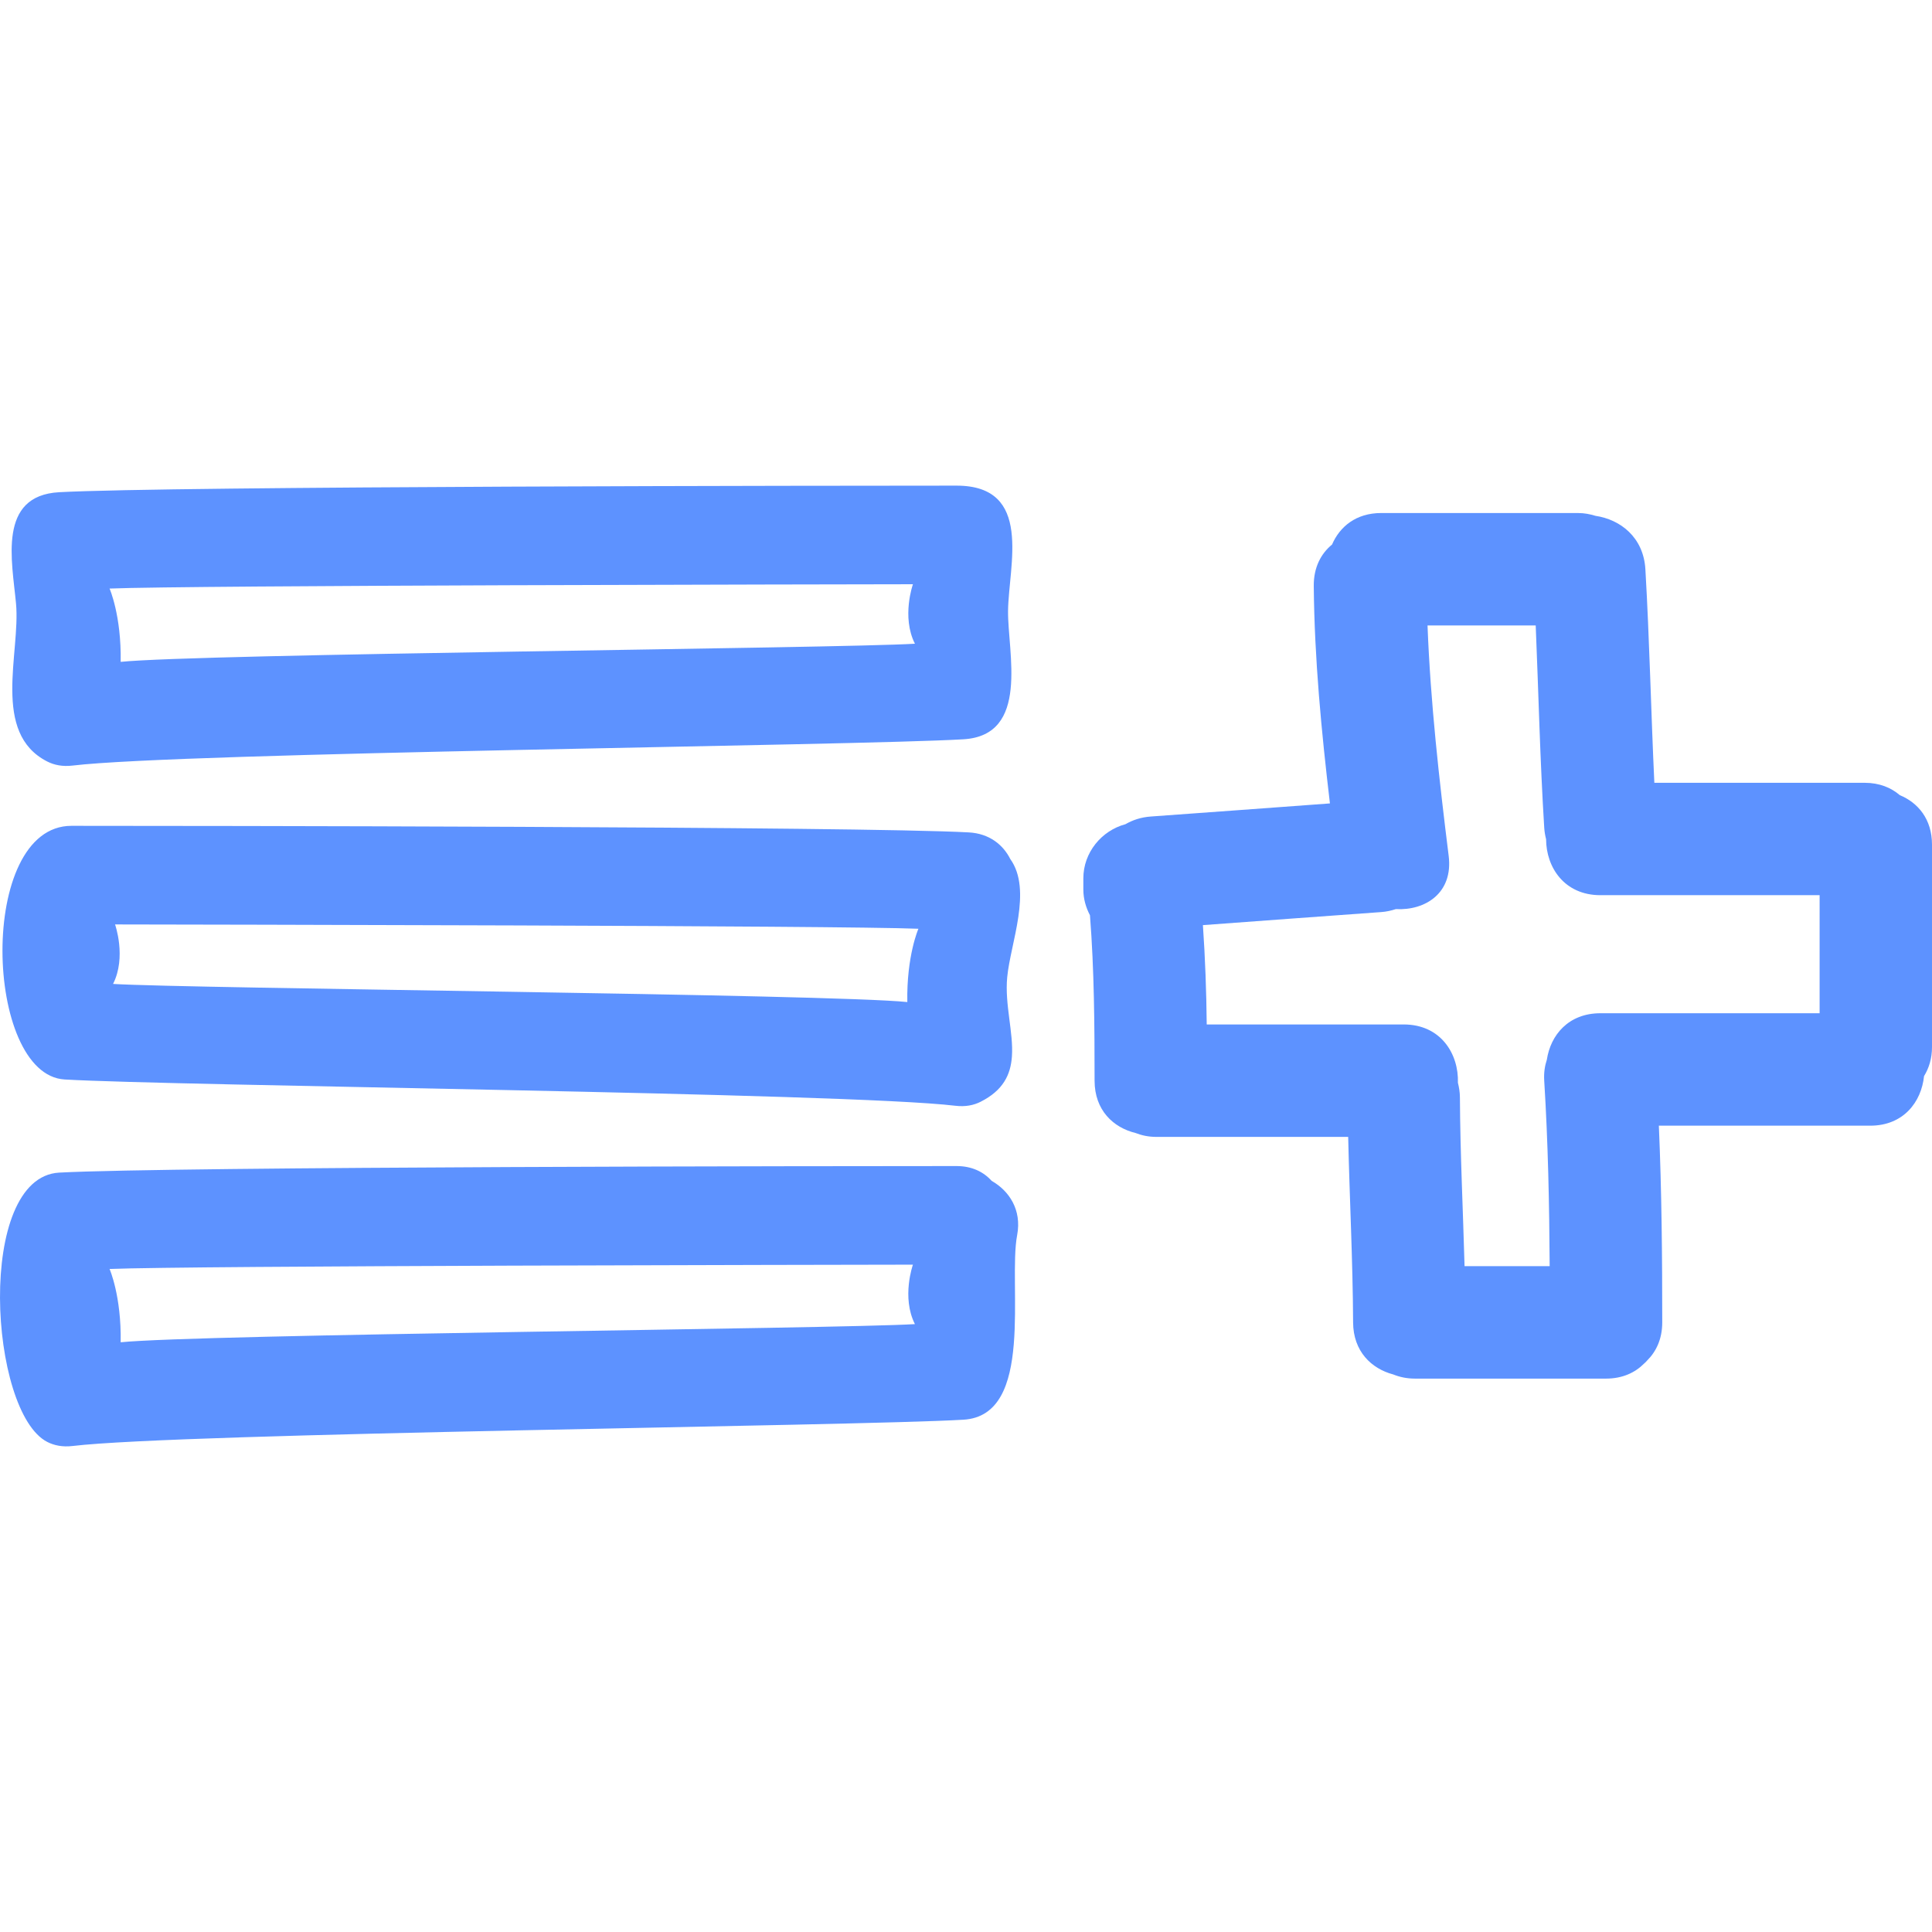
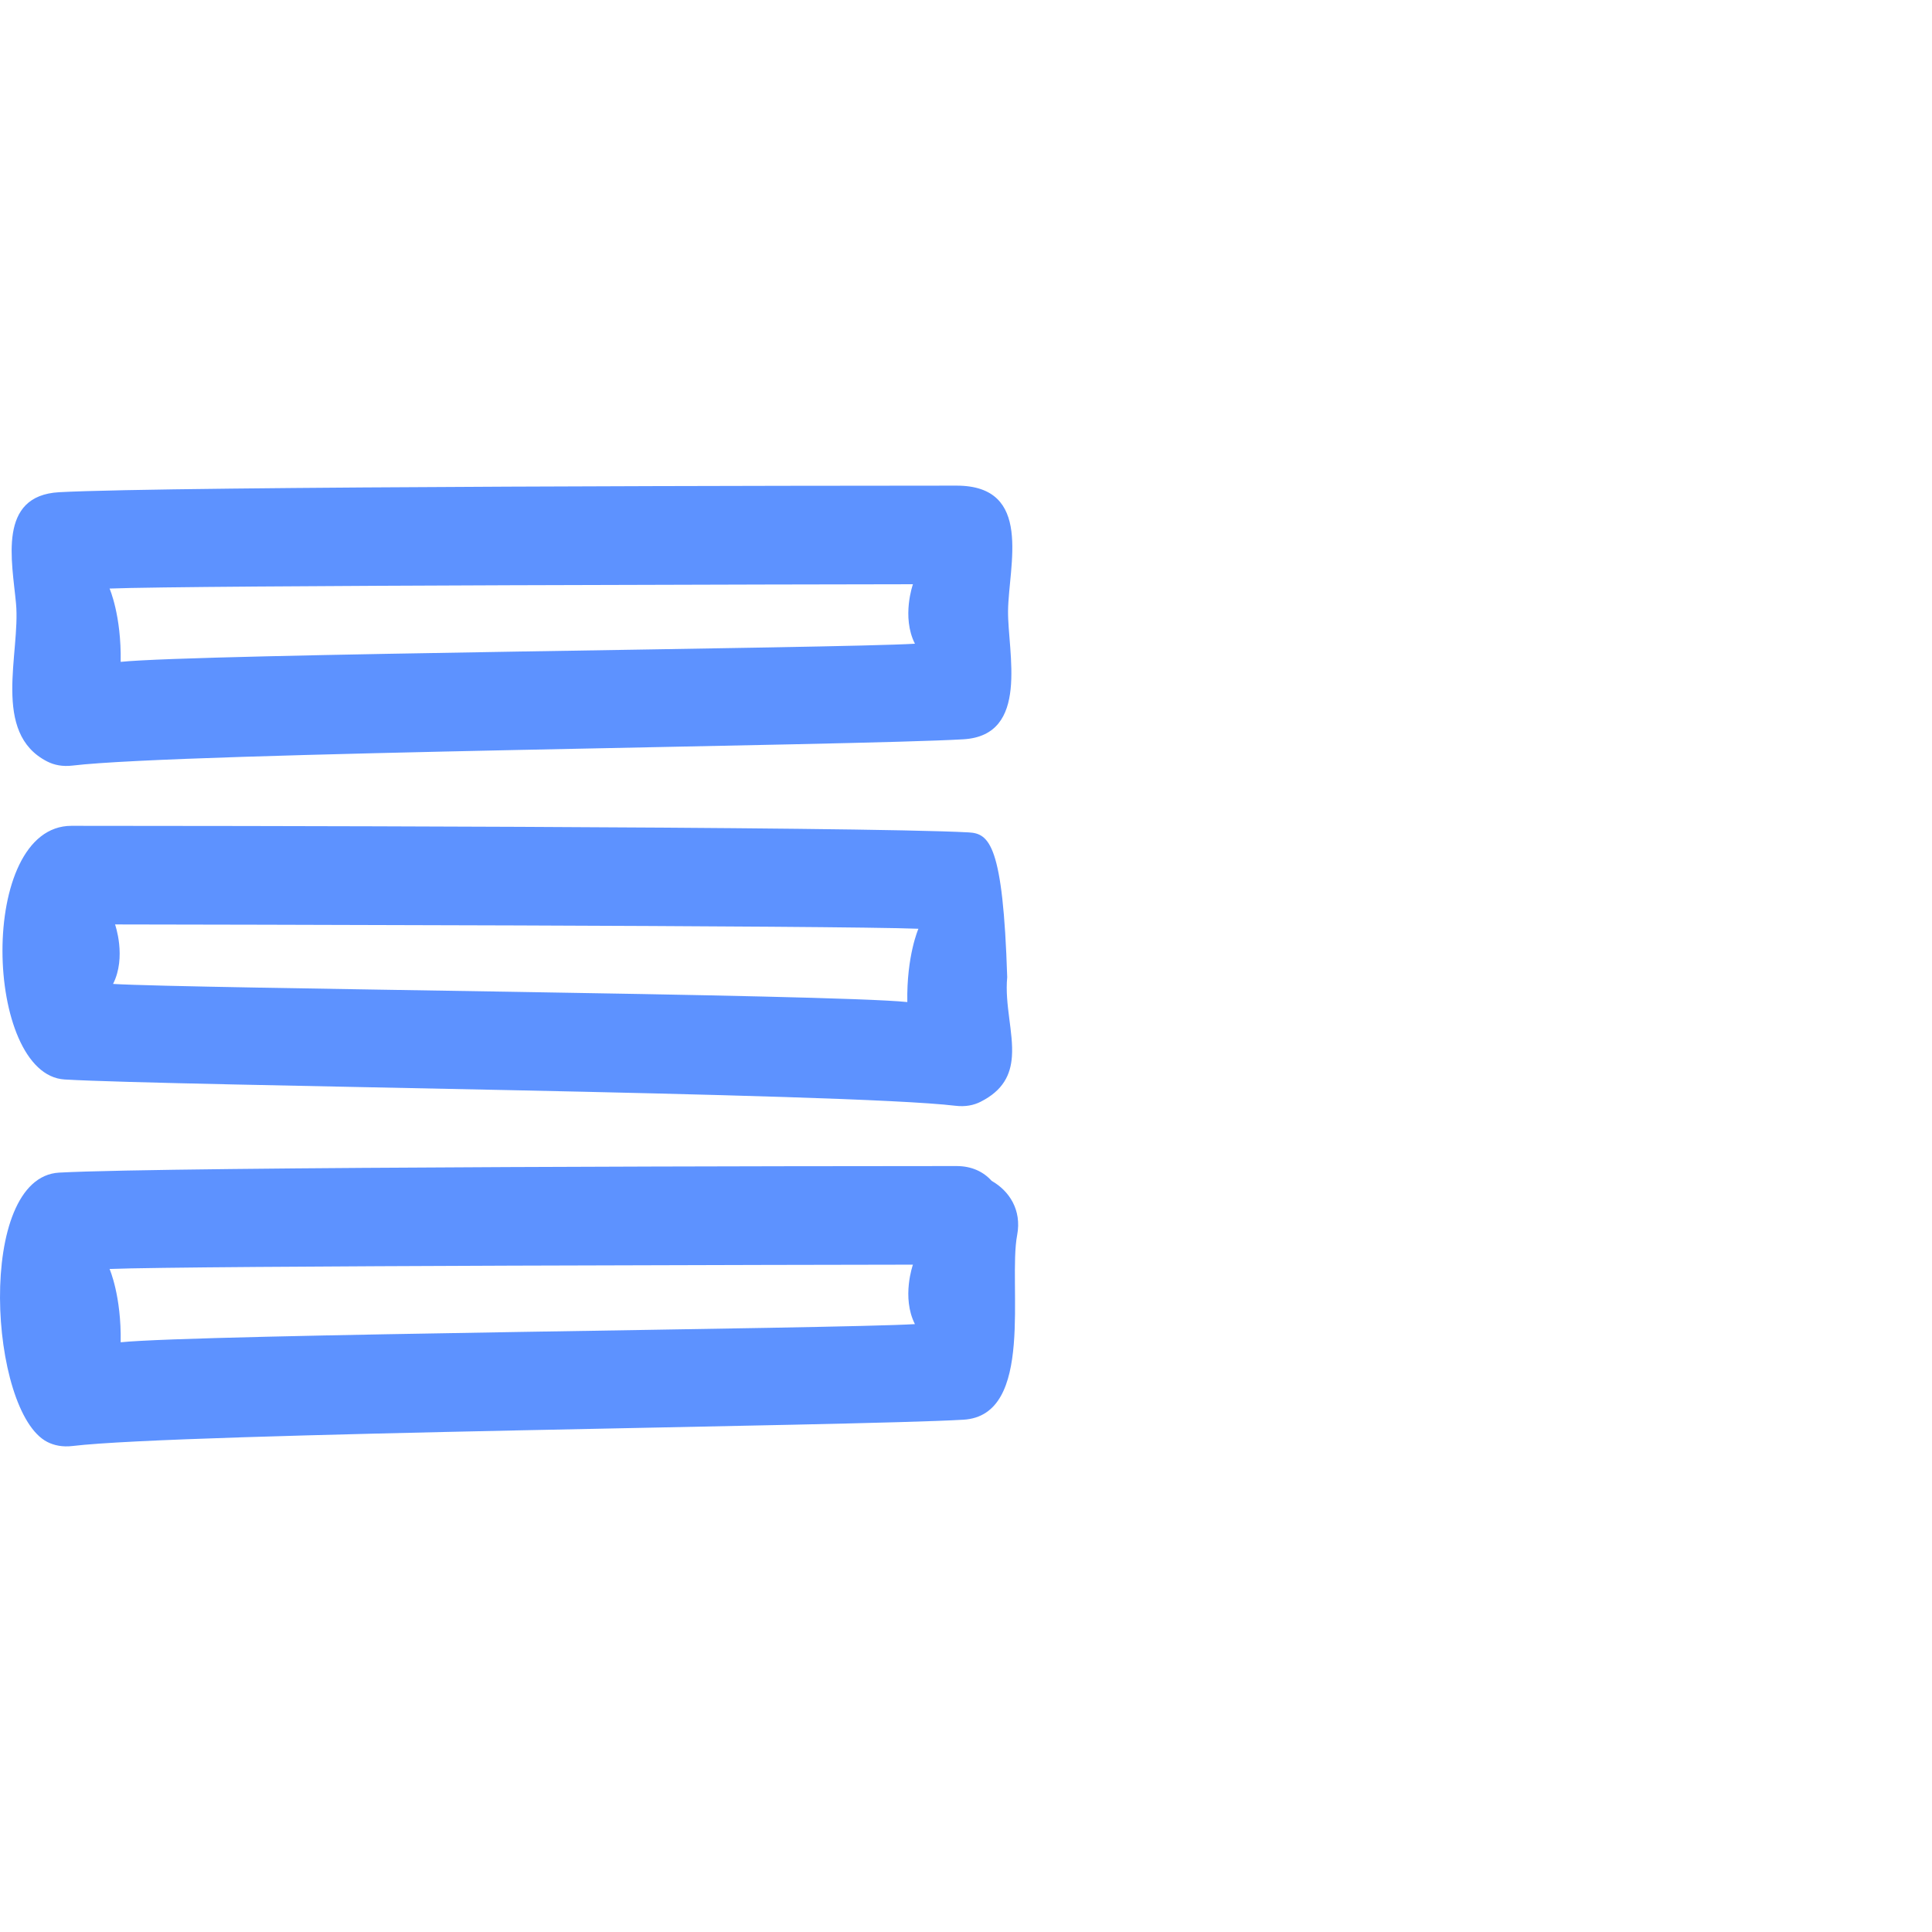
<svg xmlns="http://www.w3.org/2000/svg" version="1.1" id="Capa_1" x="0px" y="0px" width="486.06px" height="486.059px" viewBox="0 0 486.06 486.059" style="enable-background:new 0 0 486.06 486.059;" xml:space="preserve">
  <g>
    <g>
      <path d="M11.921,191.6c1.722,0.869,3.806,1.31,6.358,1.003c27.452-3.286,196.507-4.981,224.093-6.609    c16.813-0.993,11.126-21.881,11.238-32.296c0.132-11.461,6.423-31.521-12.97-31.521c-28.099,0.005-197.63,0.124-225.741,1.653    c-15.562,0.848-11.86,17.3-10.867,28.023C5.183,164.242-2.249,184.44,11.921,191.6z M229.68,146.985c0,0-2.922,8.195,0.5,14.965    c-19.479,1.186-180.416,2.554-199.821,4.564c0.203-11.646-2.793-18.443-2.793-18.443    C47.769,147.253,209.457,147.025,229.68,146.985z" fill="#5d92ff" opacity="1" original-fill="#000000" />
-       <path d="M243.736,209.418c-28.074-1.528-197.643-1.648-225.747-1.653c-23.775-0.005-21.96,62.622-1.731,63.815    c27.591,1.63,196.642,3.326,224.091,6.611c2.549,0.305,4.639-0.132,6.36-1.006c5.713-2.884,7.546-6.84,7.871-11.369    c0.432-6.038-1.839-13.086-1.184-19.964c0.812-8.541,6.383-21.912,0.777-29.731C252.351,212.508,248.888,209.7,243.736,209.418z     M228.266,252.101c-19.405-2.011-180.347-3.372-199.821-4.56c3.422-6.771,0.5-14.968,0.5-14.968    c20.223,0.041,181.911,0.27,202.113,1.087C231.059,233.661,228.062,240.458,228.266,252.101z" fill="#5d92ff" opacity="1" original-fill="#000000" />
+       <path d="M243.736,209.418c-28.074-1.528-197.643-1.648-225.747-1.653c-23.775-0.005-21.96,62.622-1.731,63.815    c27.591,1.63,196.642,3.326,224.091,6.611c2.549,0.305,4.639-0.132,6.36-1.006c5.713-2.884,7.546-6.84,7.871-11.369    c0.432-6.038-1.839-13.086-1.184-19.964C252.351,212.508,248.888,209.7,243.736,209.418z     M228.266,252.101c-19.405-2.011-180.347-3.372-199.821-4.56c3.422-6.771,0.5-14.968,0.5-14.968    c20.223,0.041,181.911,0.27,202.113,1.087C231.059,233.661,228.062,240.458,228.266,252.101z" fill="#5d92ff" opacity="1" original-fill="#000000" />
      <path d="M249.477,297.083c-1.996-2.234-4.931-3.723-8.836-3.723c-28.104,0.005-197.673,0.127-225.756,1.65    c-21.074,1.173-17.628,60.356-2.963,67.771c1.722,0.874,3.812,1.311,6.358,1.006c27.452-3.286,196.507-4.981,224.099-6.612    c18.113-1.066,11.162-34.042,13.523-46.473C257.094,304.389,253.884,299.581,249.477,297.083z M30.359,337.696    c0.203-11.649-2.793-18.443-2.793-18.443c20.203-0.822,181.891-1.046,202.113-1.087c0,0-2.922,8.196,0.5,14.96    C210.706,334.314,49.765,335.685,30.359,337.696z" fill="#5d92ff" opacity="1" original-fill="#000000" />
-       <path d="M477.965,200.049c-2.209-1.889-5.134-3.11-8.871-3.11h-52.887c-0.844-17.907-1.209-35.833-2.255-53.729    c-0.467-8.049-6.312-12.52-12.568-13.437c-1.34-0.411-2.772-0.703-4.402-0.703h-49.495c-6.348,0-10.436,3.453-12.365,7.927    c-2.772,2.277-4.646,5.745-4.6,10.455c0.172,18.329,1.924,36.508,4.066,54.677c-15.021,1.102-30.051,2.219-45.071,3.295    c-2.474,0.178-4.575,0.896-6.378,1.935c-6.022,1.612-10.588,7.14-10.588,13.619v2.829c0,2.328,0.645,4.504,1.666,6.459    c1.081,13.845,1.157,27.73,1.162,41.619c0,7.444,4.728,11.801,10.309,13.162c1.544,0.599,3.266,0.979,5.24,0.979h48.251    c0.351,15.56,1.163,31.103,1.239,46.662c0.035,7.322,4.626,11.648,10.08,13.096c1.604,0.646,3.402,1.052,5.474,1.052h48.078    c4.159,0,7.317-1.514,9.582-3.789c0.143-0.116,0.274-0.259,0.417-0.386c0.111-0.127,0.238-0.243,0.345-0.376    c2.28-2.265,3.799-5.428,3.799-9.597c0-16.504-0.138-32.997-0.854-49.485h53.167c8.398,0,12.883-5.997,13.548-12.466    c1.219-1.991,2.006-4.397,2.006-7.328v-50.901C486.064,206.059,482.525,201.946,477.965,200.049z M457.785,254.915h-55.146    c-8.064,0-12.548,5.524-13.478,11.689c-0.508,1.554-0.787,3.28-0.66,5.276c0.97,15.543,1.28,31.103,1.371,46.661h-21.413    c-0.387-14.137-1.092-28.274-1.168-42.422c-0.006-1.351-0.214-2.569-0.503-3.717c0.229-7.241-4.291-14.665-13.635-14.665h-49.561    c-0.087-8.338-0.386-16.674-0.96-24.991c14.949-1.1,29.899-2.211,44.854-3.283c1.336-0.094,2.539-0.373,3.677-0.744    c7.389,0.396,14.467-4.009,13.299-13.398c-2.401-19.292-4.575-38.567-5.321-57.973h27.218c0.711,16.965,1.087,33.948,2.143,50.898    c0.062,1.026,0.239,1.979,0.468,2.887c0.02,7.051,4.575,14.081,13.67,14.081h55.146V254.915z" fill="#5d92ff" opacity="1" original-fill="#000000" />
    </g>
  </g>
  <g>
</g>
  <g>
</g>
  <g>
</g>
  <g>
</g>
  <g>
</g>
  <g>
</g>
  <g>
</g>
  <g>
</g>
  <g>
</g>
  <g>
</g>
  <g>
</g>
  <g>
</g>
  <g>
</g>
  <g>
</g>
  <g>
</g>
</svg>